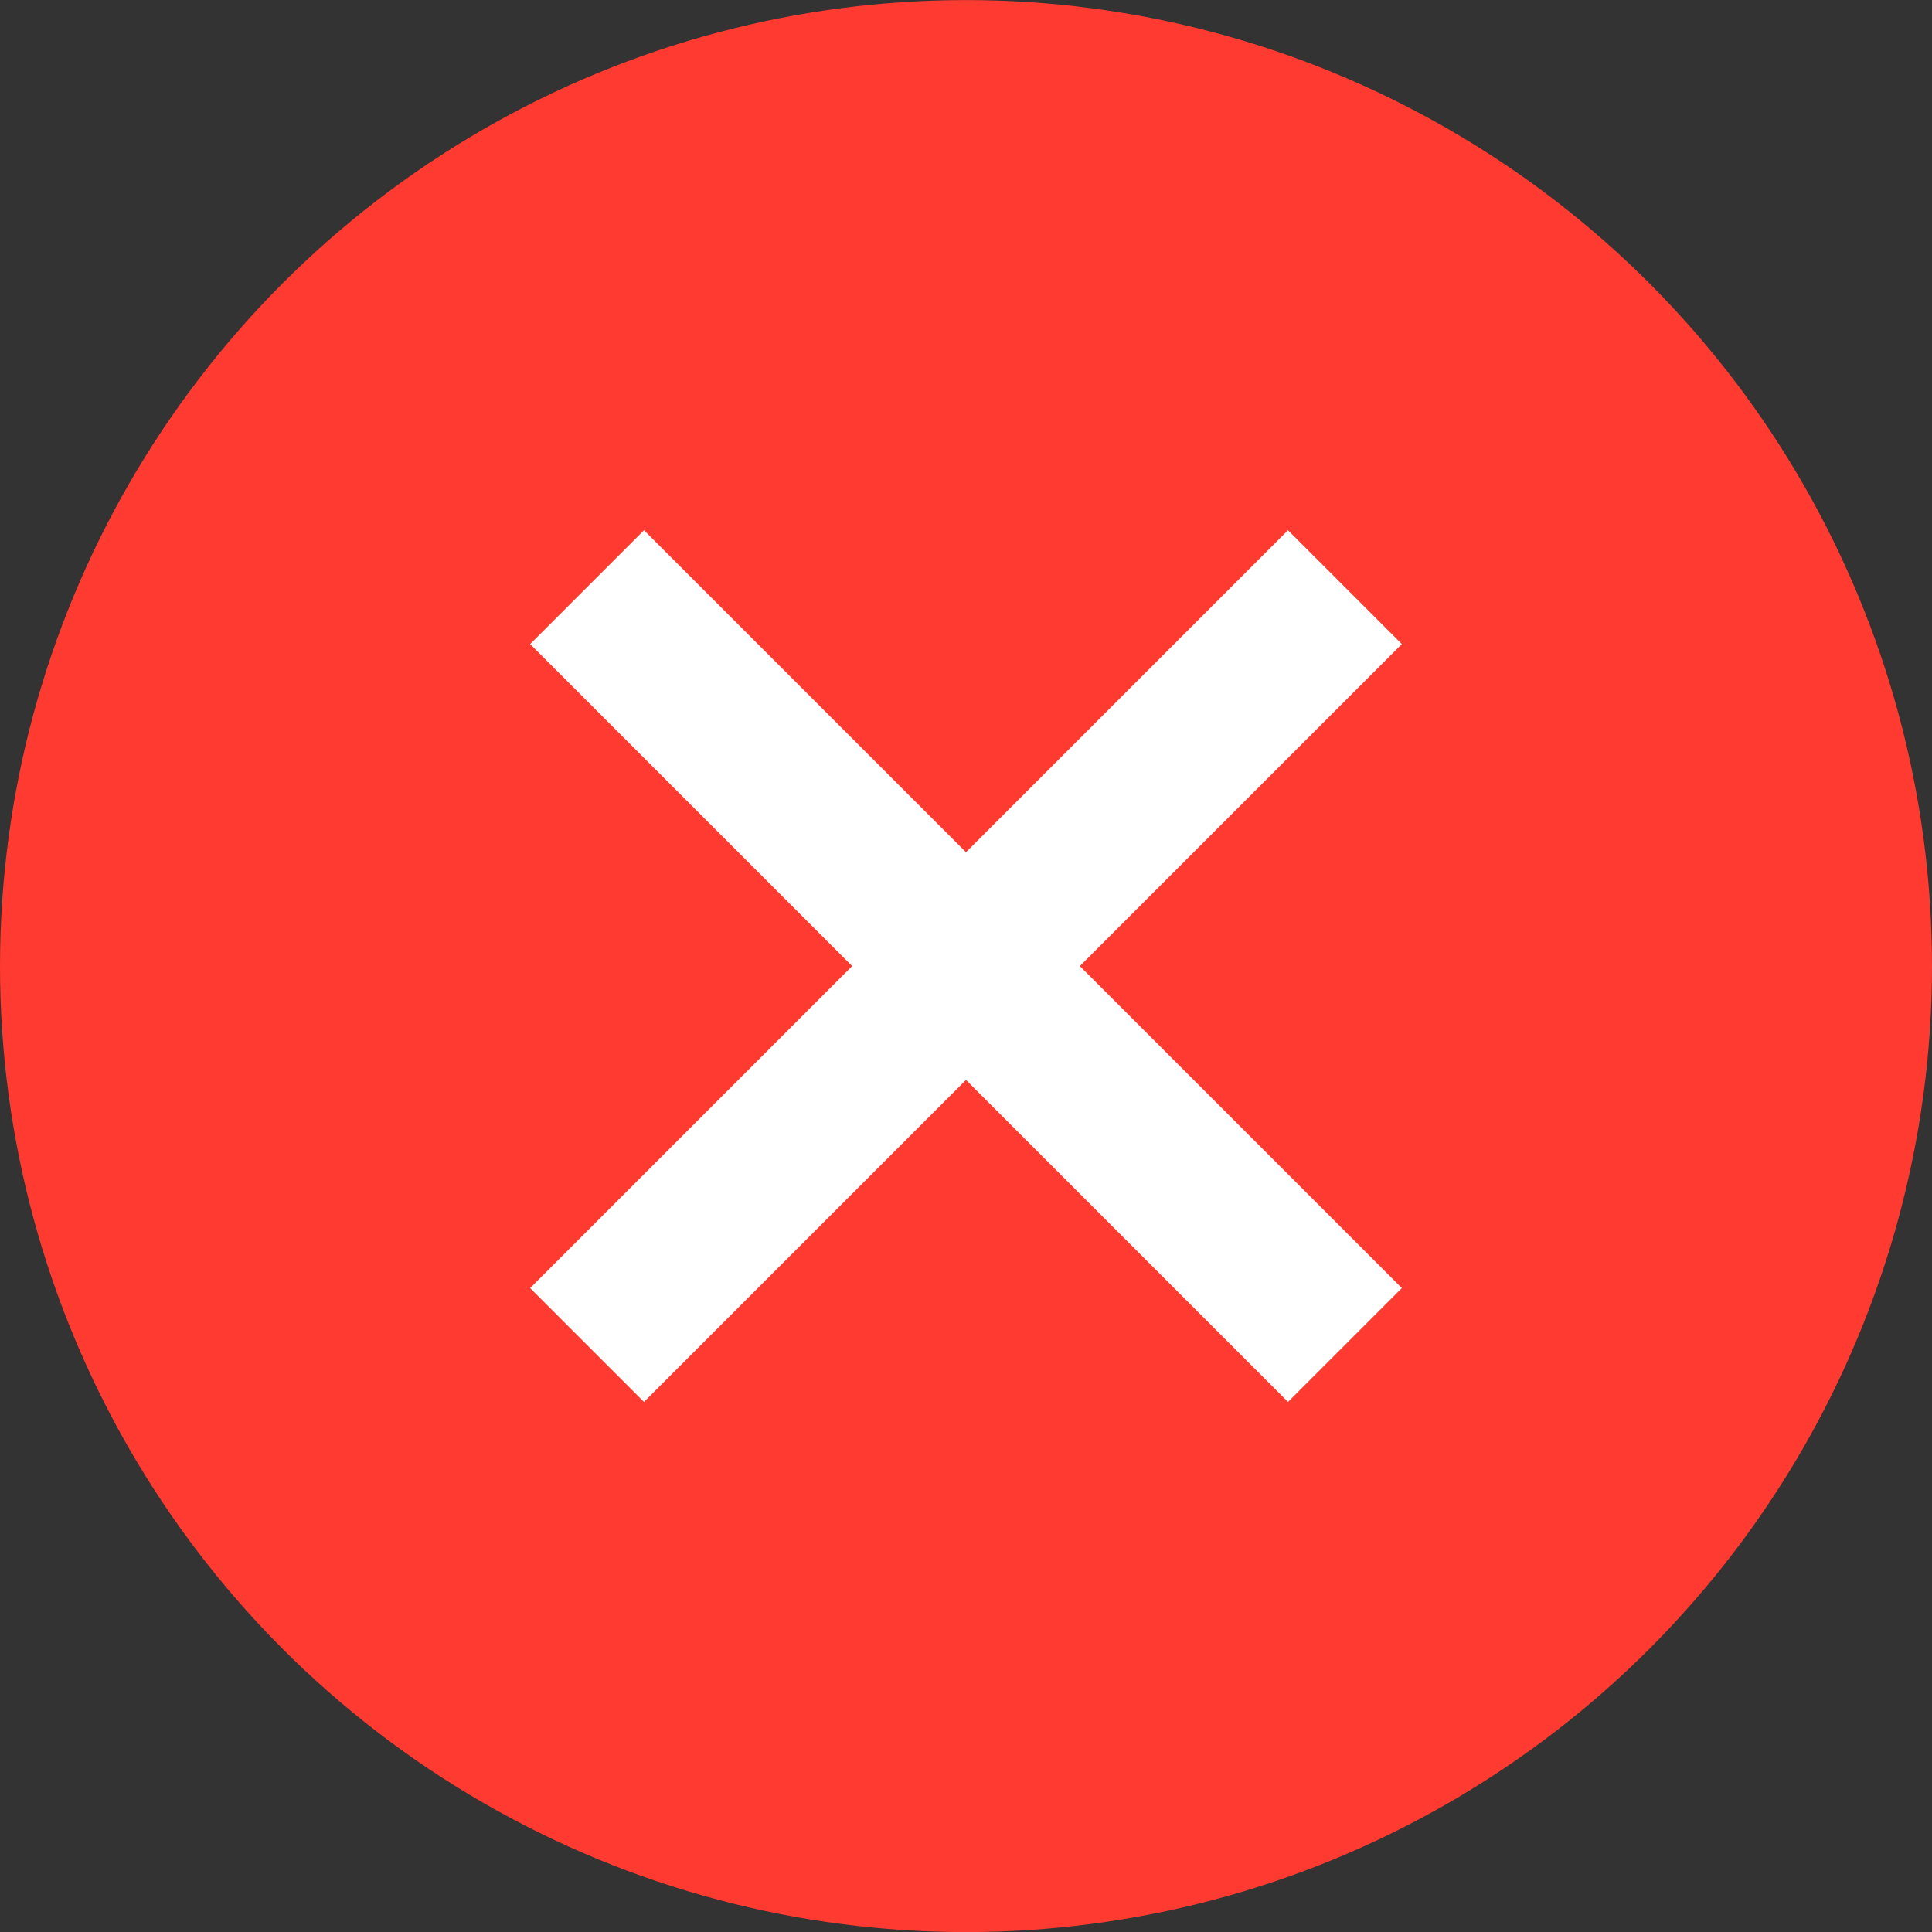
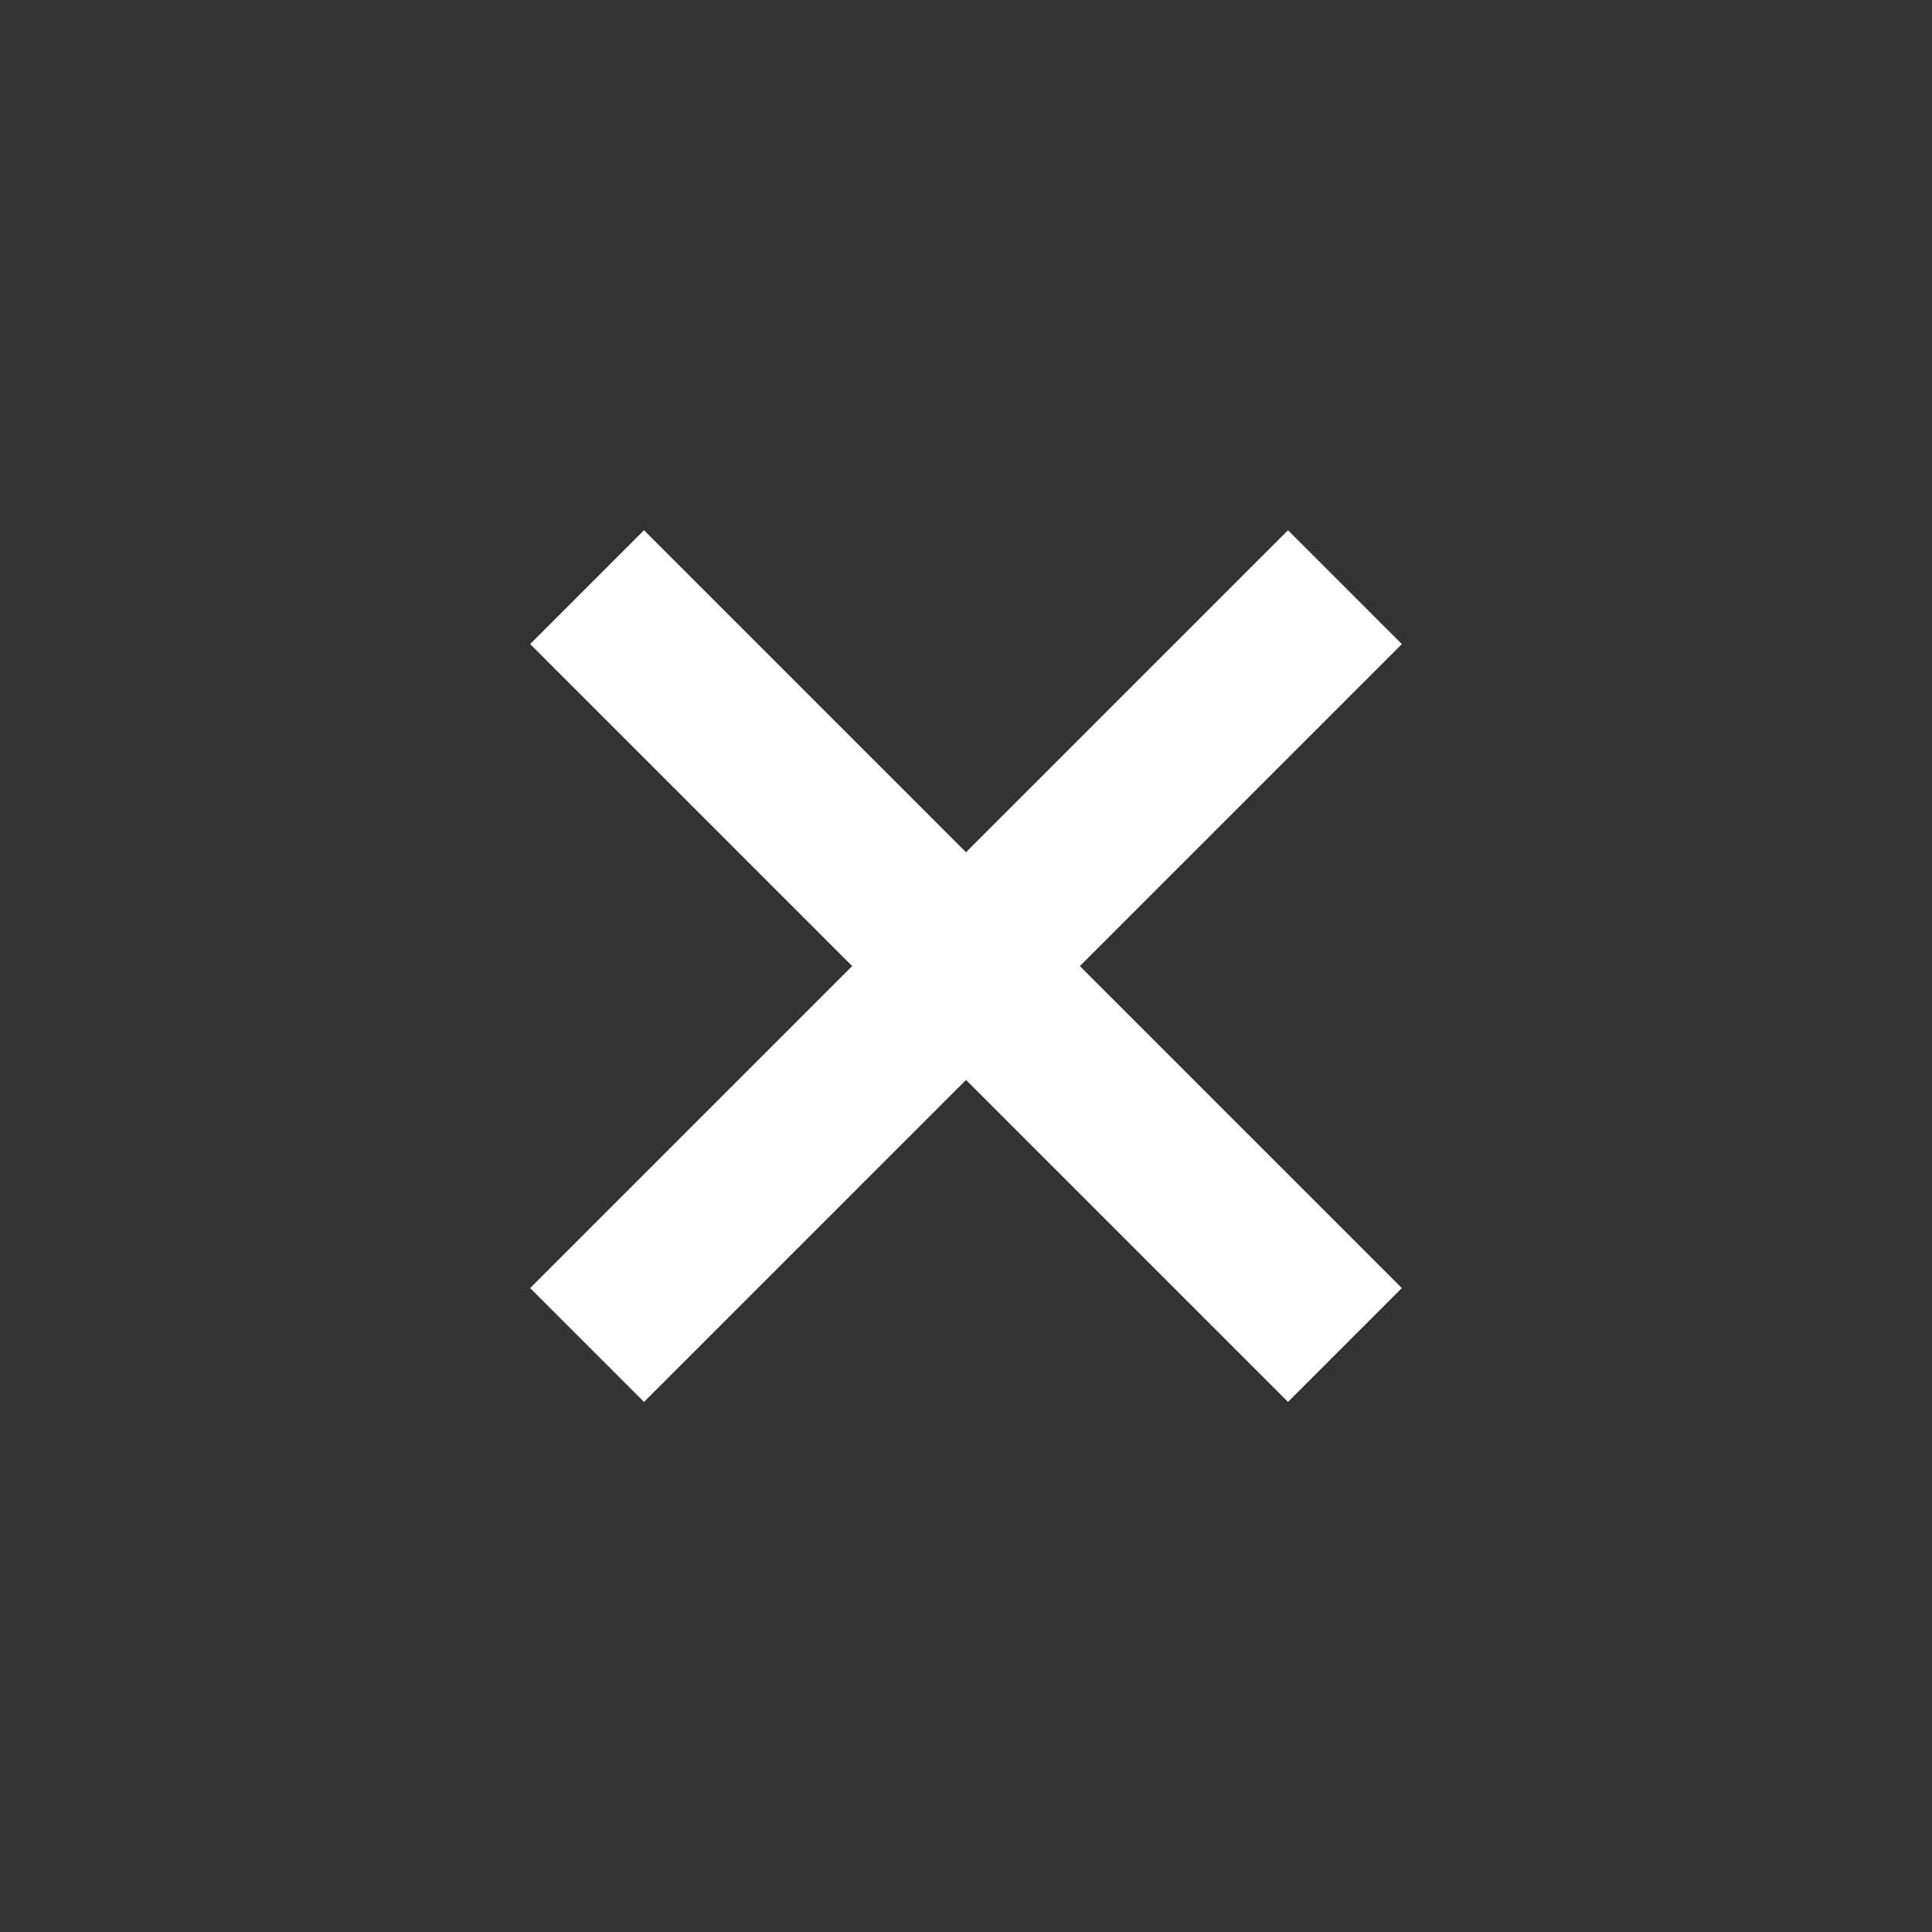
<svg xmlns="http://www.w3.org/2000/svg" width="24" height="24" viewBox="0 0 24 24" fill="none">
  <rect x="0" y="0" width="24" height="24" fill="#333333" stroke="none" />
-   <circle cx="12" cy="12.001" r="12" fill="#FF3A30" />
  <path d="M8 8.001L16 16.001" stroke="white" stroke-width="2" stroke-linecap="square" />
  <path d="M8 16.001L16 8.001" stroke="white" stroke-width="2" stroke-linecap="square" />
</svg>